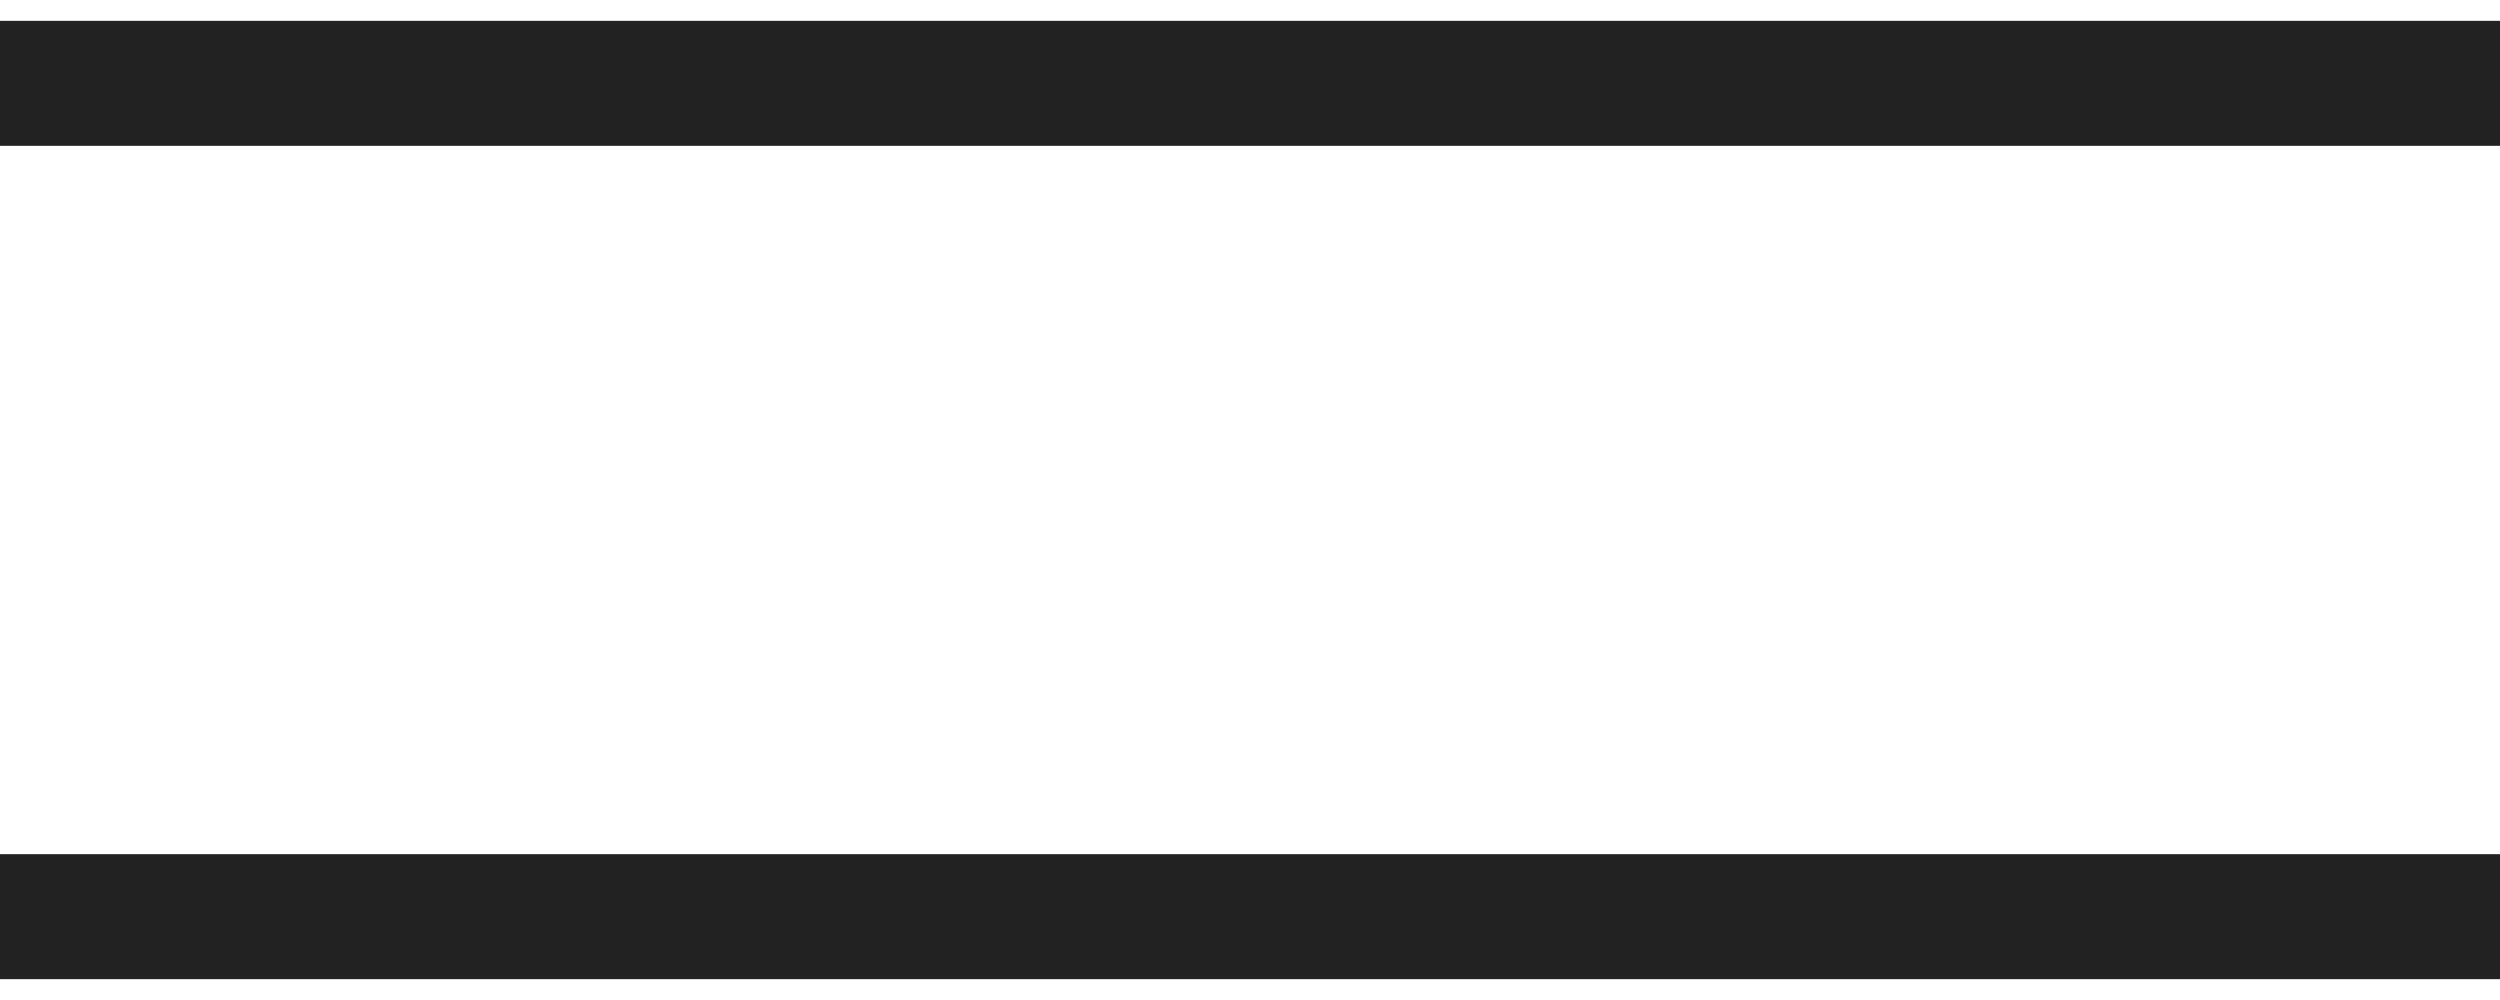
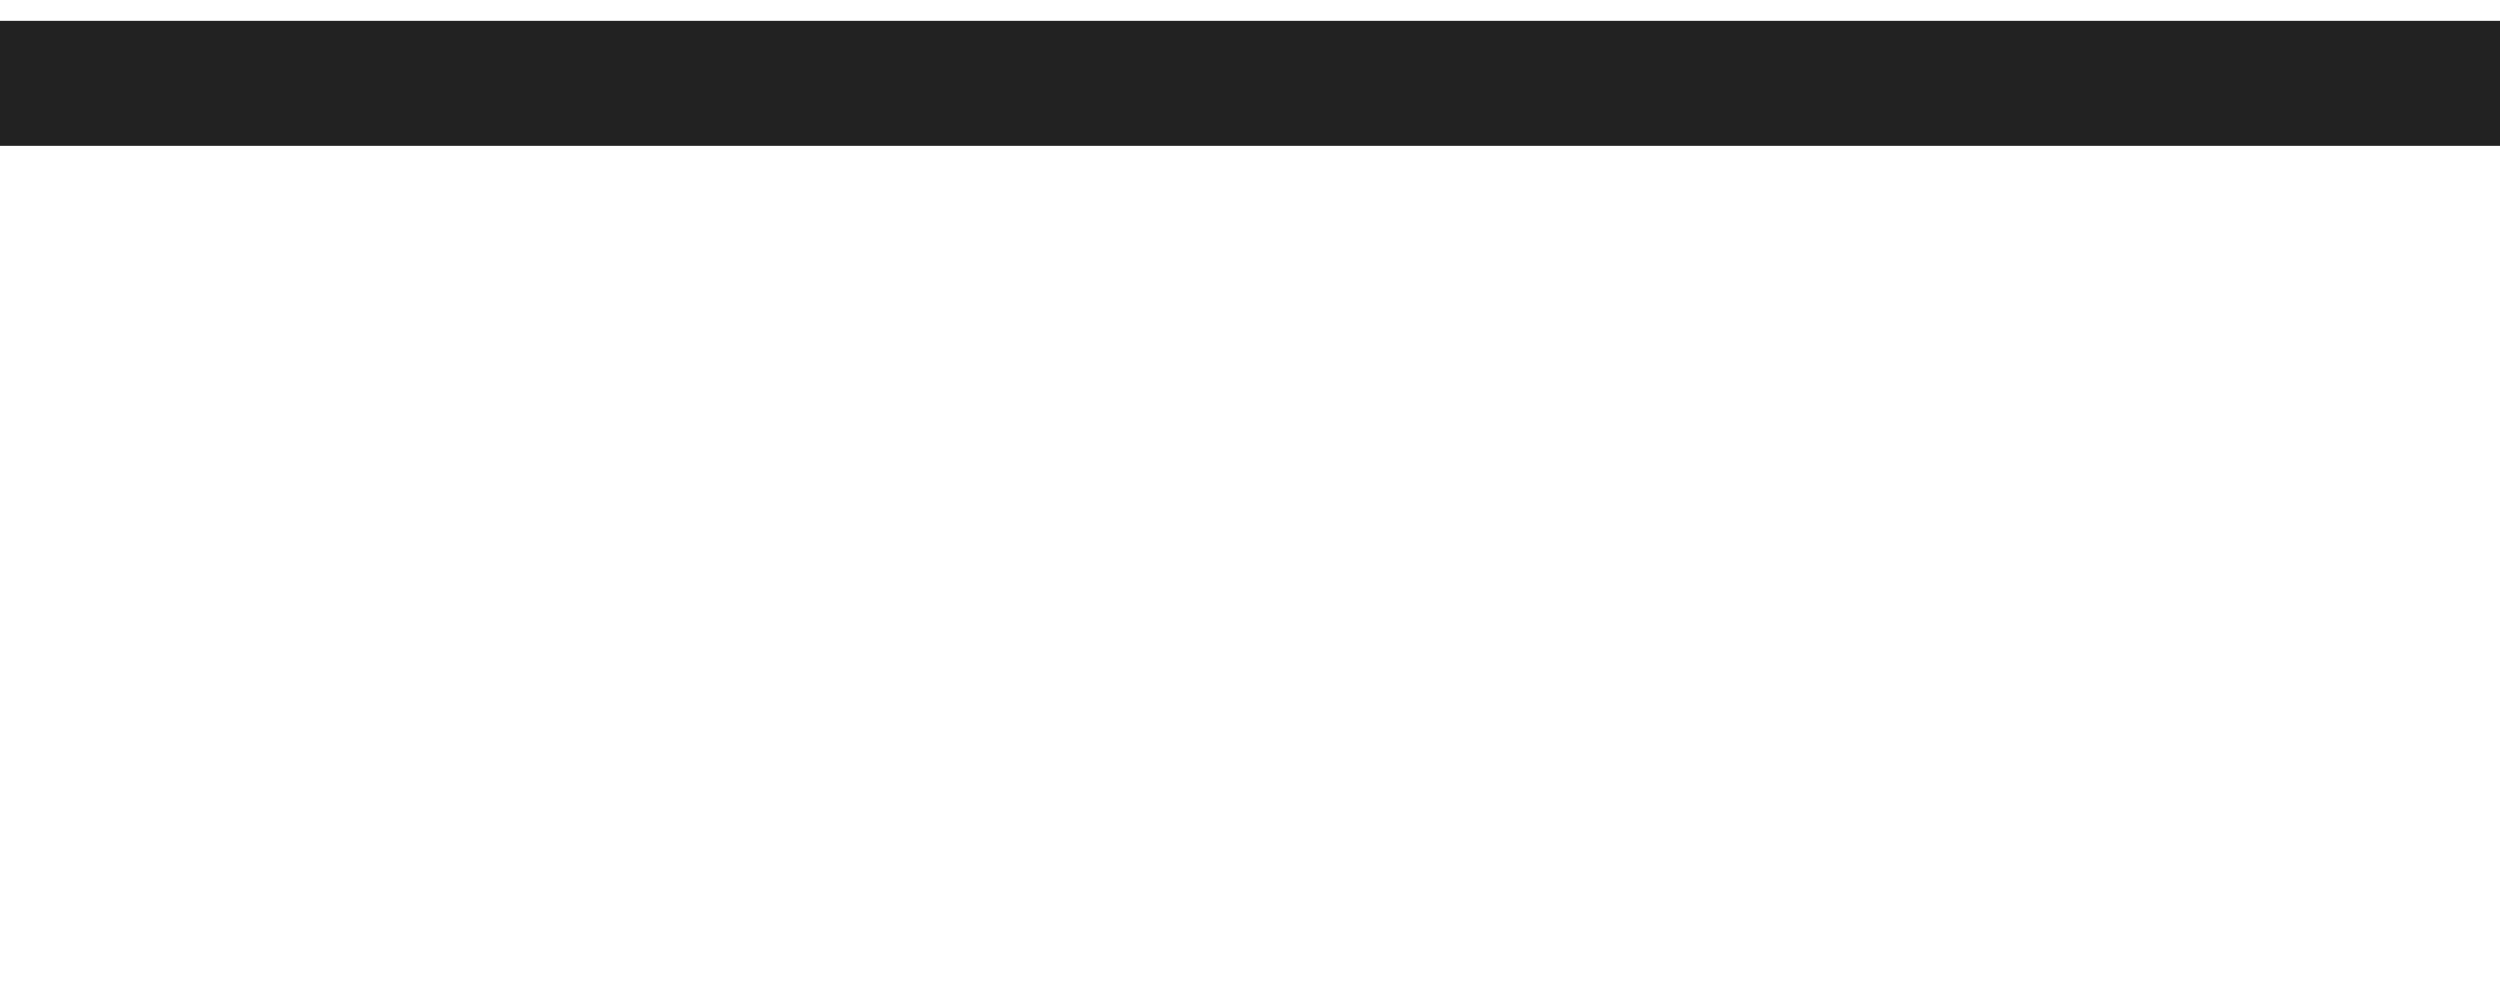
<svg xmlns="http://www.w3.org/2000/svg" width="30" height="12" viewBox="0 0 30 12" fill="none">
  <path d="M0 1L30 1" stroke="#222222" stroke-width="1.5" />
-   <path d="M0 11L30 11" stroke="#222222" stroke-width="1.5" />
</svg>